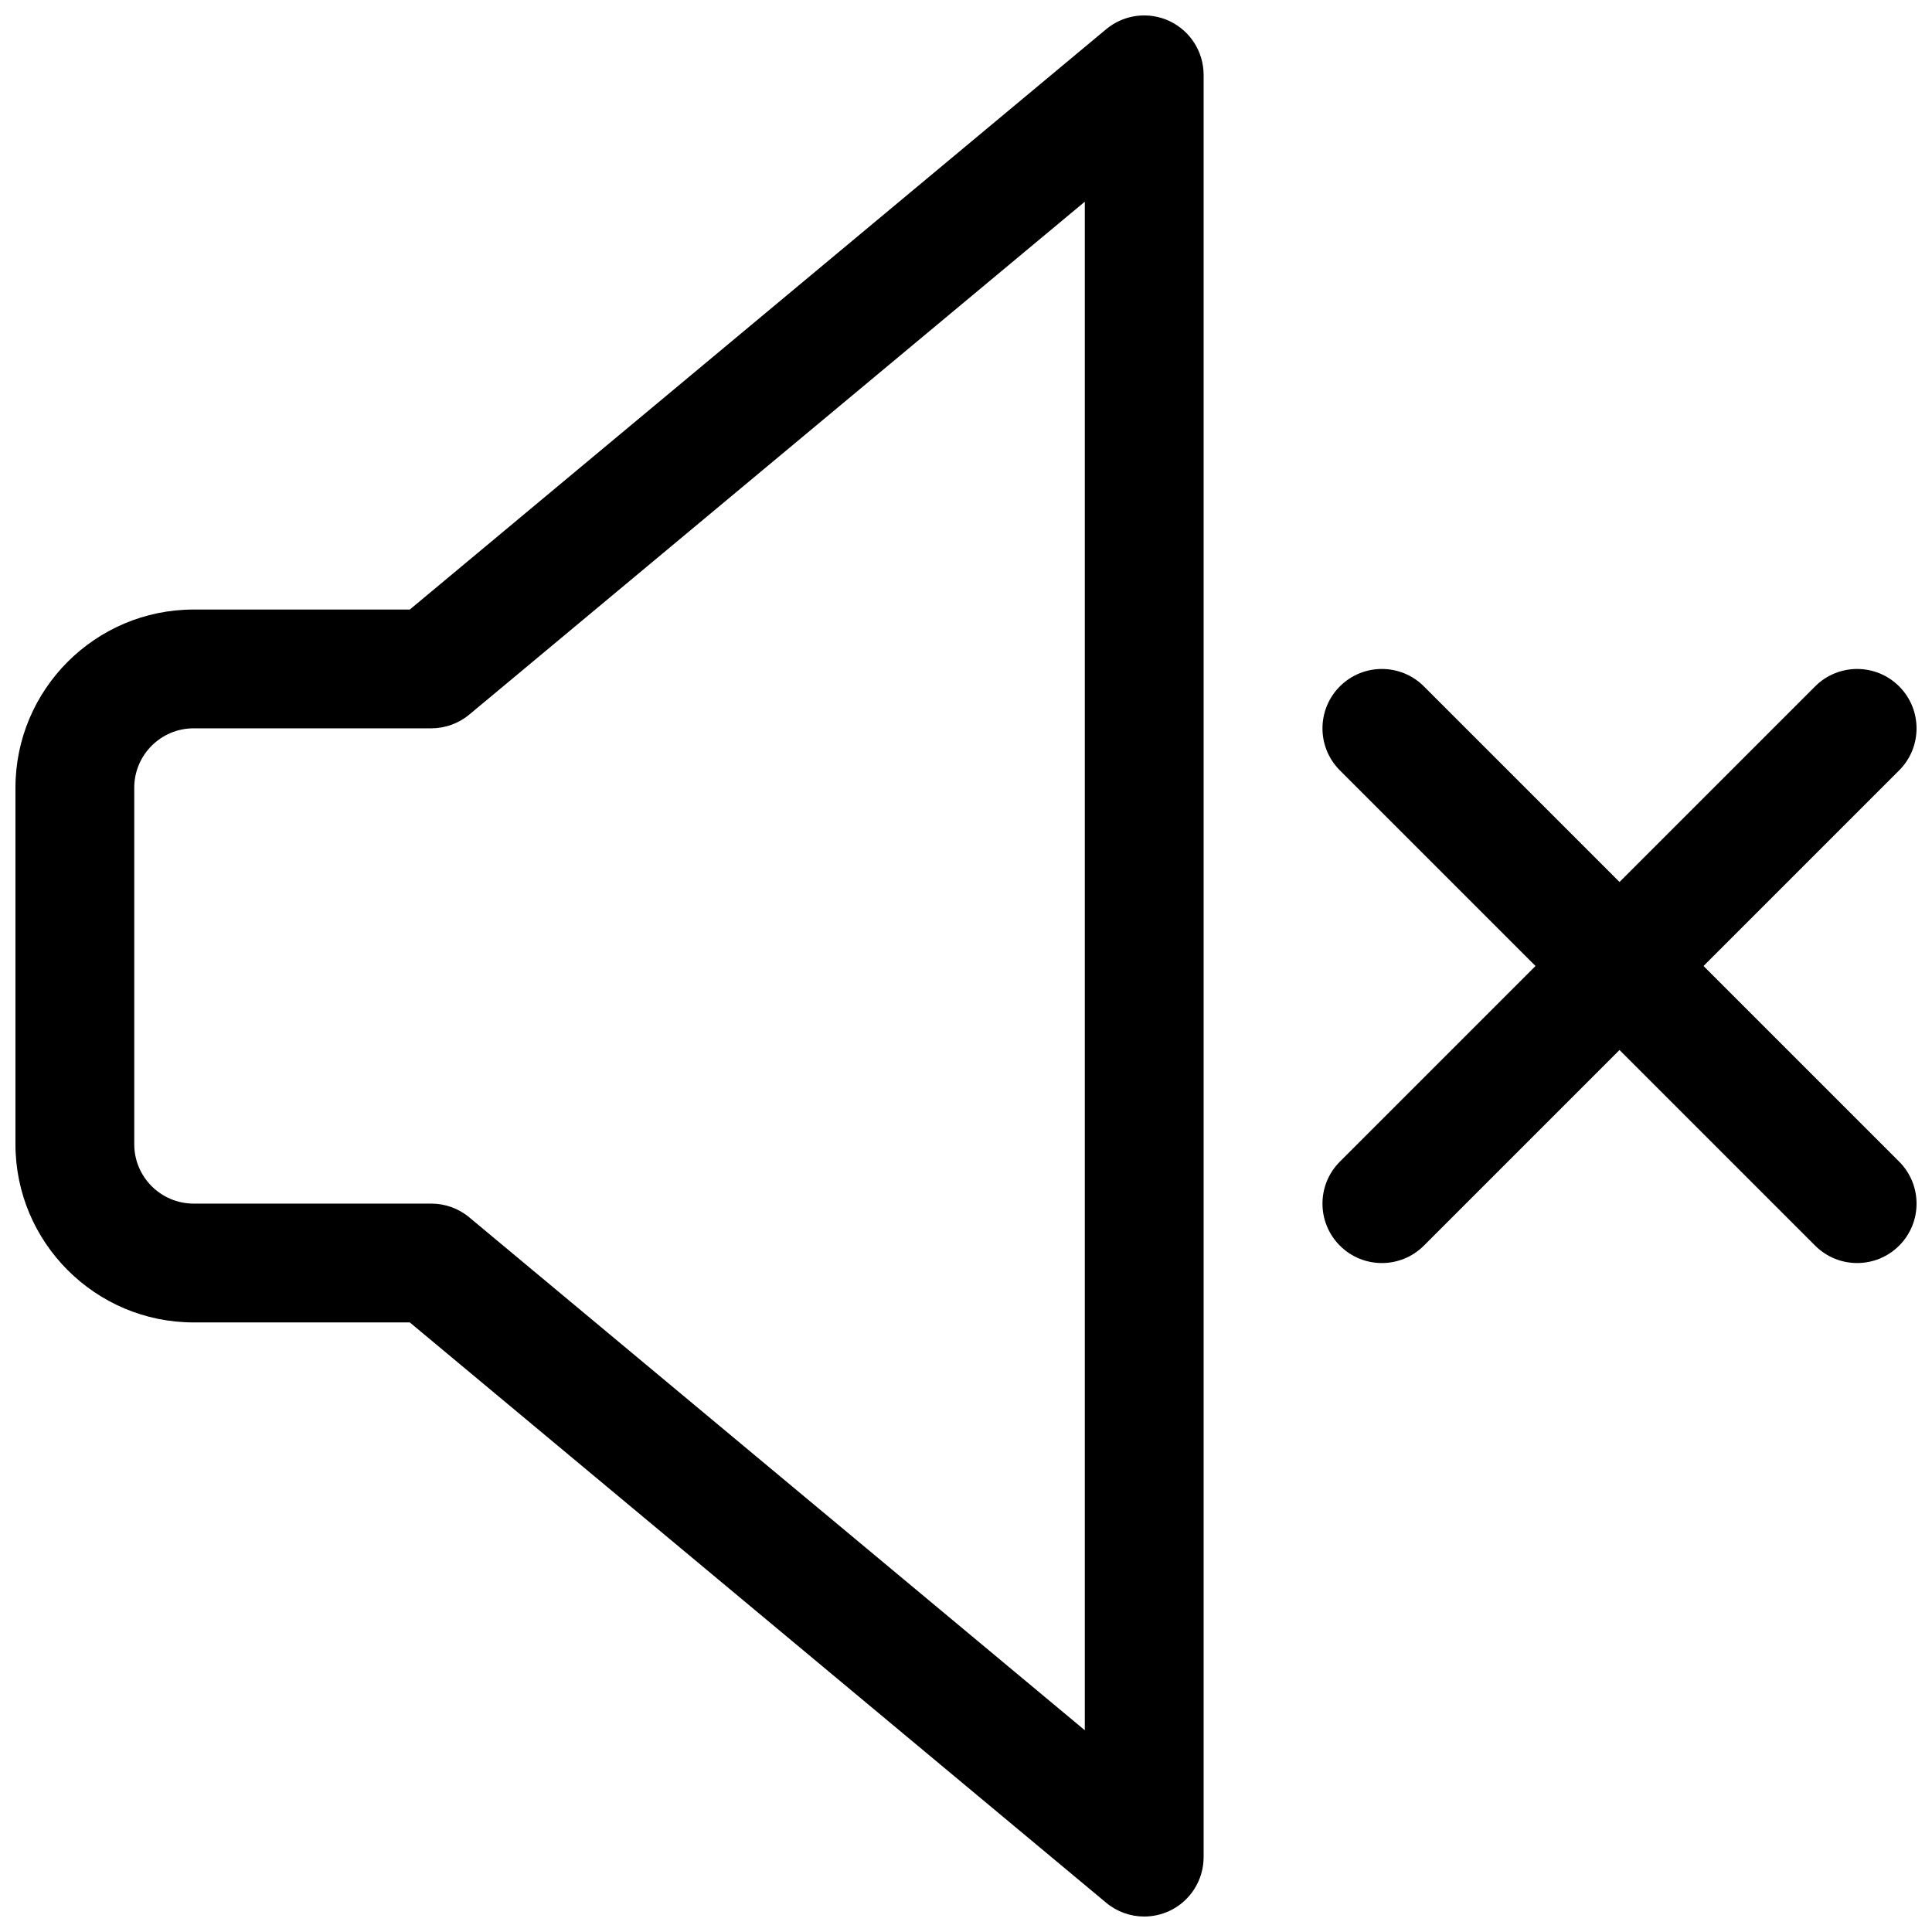
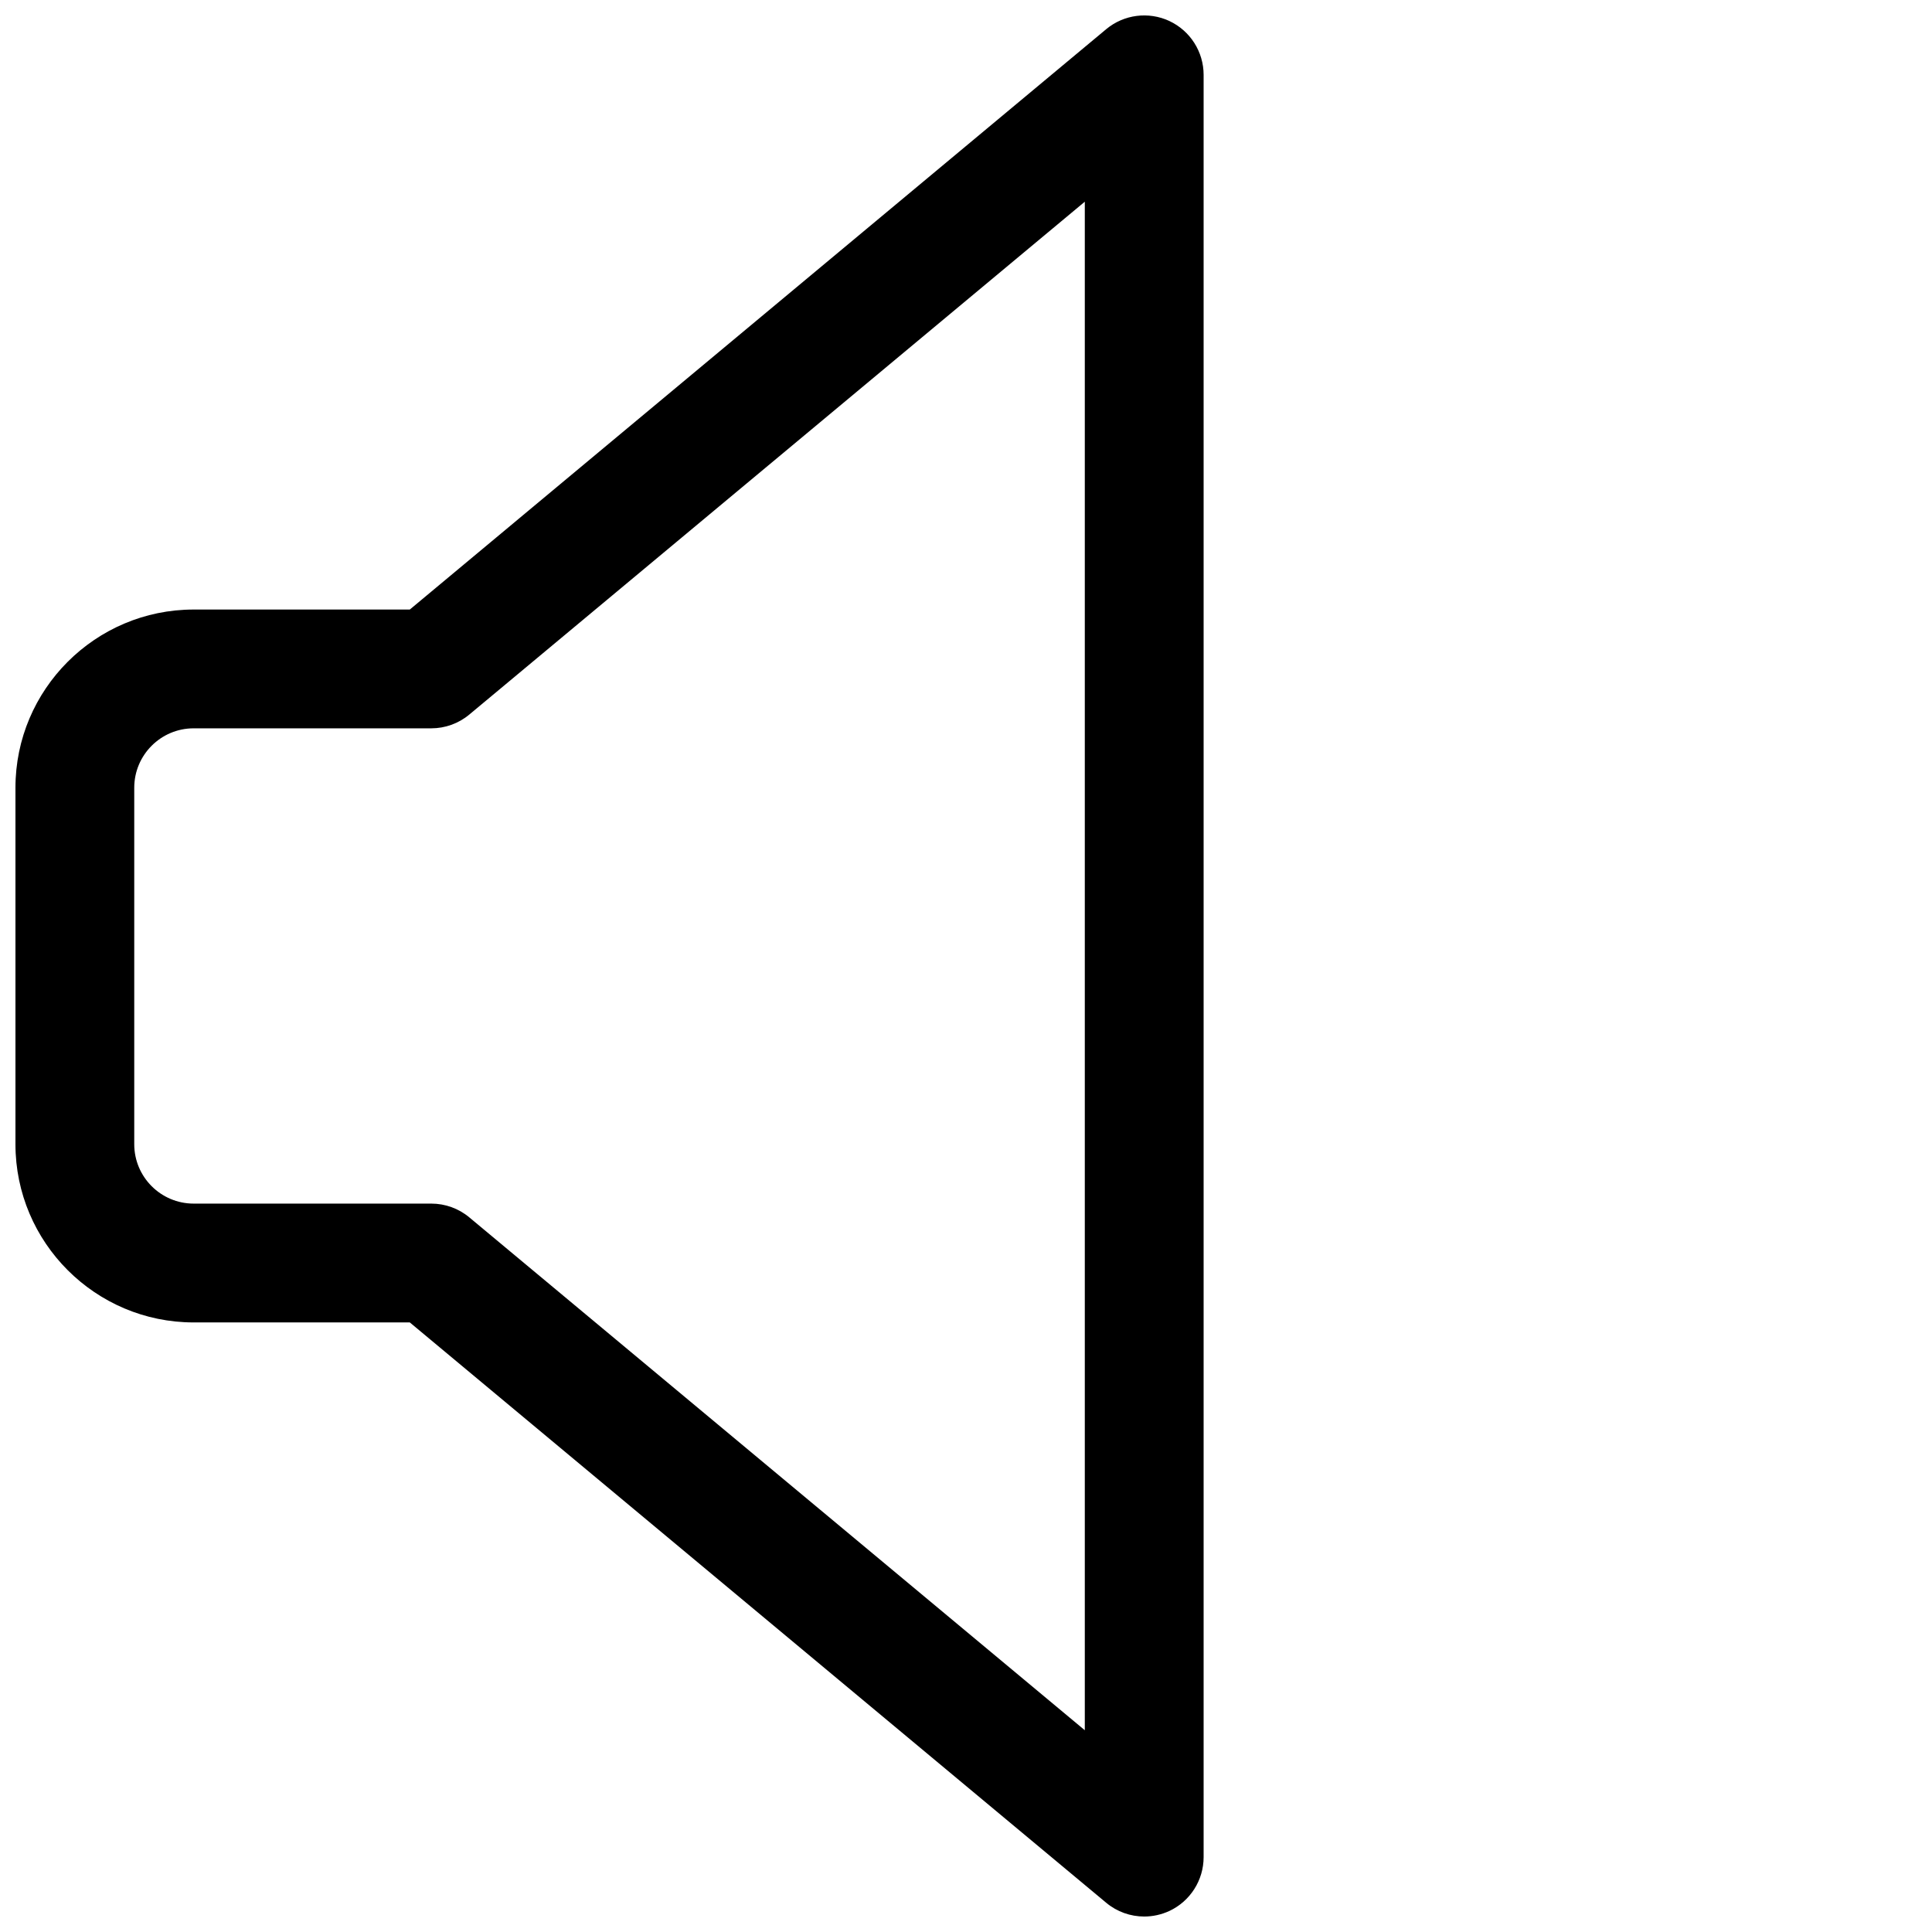
<svg xmlns="http://www.w3.org/2000/svg" width="800px" height="800px" version="1.1" viewBox="144 144 512 512">
  <defs>
    <clipPath id="b">
-       <path d="m148.09 148.09h314.91v503.81h-314.91z" />
+       <path d="m148.09 148.09h314.91v503.81h-314.91" />
    </clipPath>
    <clipPath id="a">
      <path d="m494 321h157.9v158h-157.9z" />
    </clipPath>
  </defs>
  <g>
    <g clip-path="url(#b)">
      <path d="m453.91 149.57c-5.543-2.574-12.059-1.746-16.758 2.164l-184.55 153.8h-57.277c-26.047 0-47.23 21.184-47.23 47.23v94.465c0 26.047 21.184 47.23 47.23 47.23h57.277l184.55 153.79c2.879 2.41 6.461 3.652 10.074 3.652 2.266 0 4.551-0.496 6.684-1.48 5.527-2.598 9.062-8.152 9.062-14.262v-472.32c0-6.106-3.535-11.664-9.062-14.262zm-22.426 452.96-163.11-135.91c-2.828-2.363-6.394-3.652-10.078-3.652h-62.977c-8.684 0-15.742-7.062-15.742-15.742v-94.469c0-8.684 7.062-15.742 15.742-15.742h62.977c3.684 0 7.25-1.289 10.078-3.652l163.11-135.91z" />
    </g>
    <g clip-path="url(#a)">
-       <path d="m595.45 400 51.844-51.844c6.148-6.148 6.148-16.113 0-22.262-6.148-6.148-16.113-6.148-22.262 0l-51.844 51.844-51.844-51.844c-6.148-6.148-16.113-6.148-22.262 0-6.148 6.148-6.148 16.113 0 22.262l51.844 51.844-51.844 51.844c-6.148 6.148-6.148 16.113 0 22.262 3.074 3.078 7.098 4.613 11.129 4.613s8.055-1.535 11.133-4.613l51.844-51.844 51.844 51.844c3.078 3.078 7.102 4.613 11.133 4.613s8.055-1.535 11.133-4.613c6.148-6.148 6.148-16.113 0-22.262z" />
-     </g>
+       </g>
  </g>
</svg>